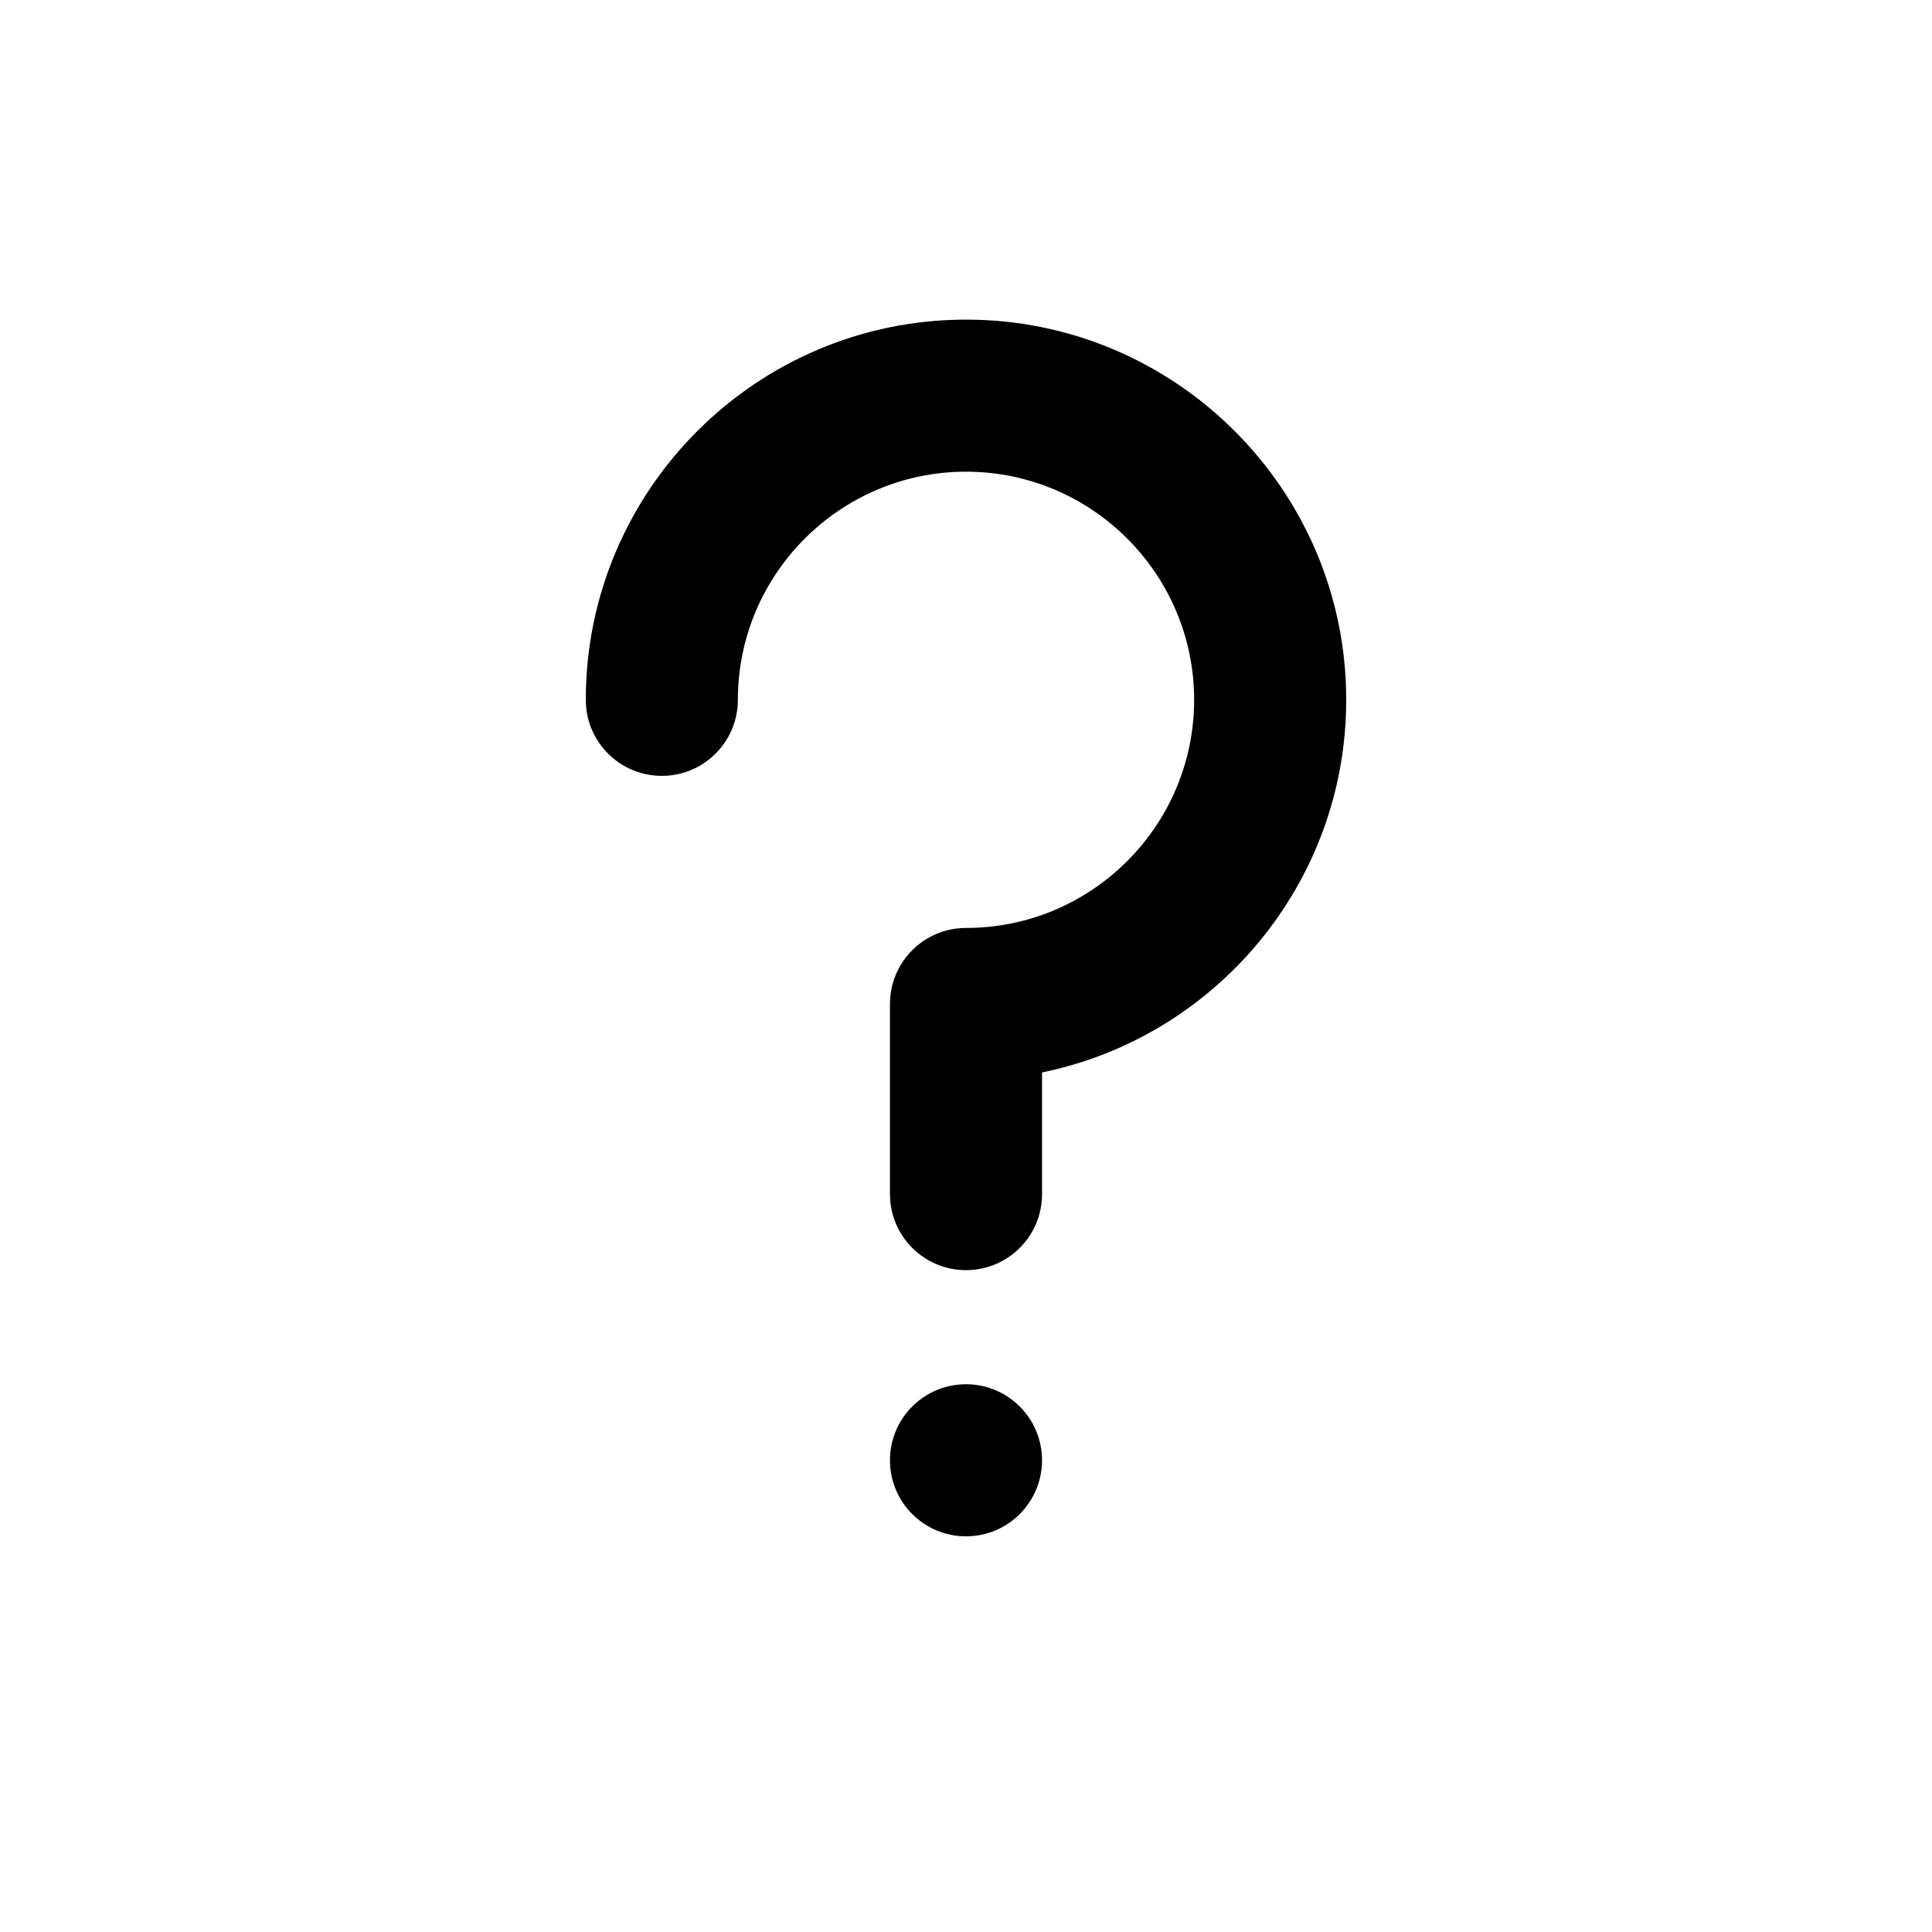
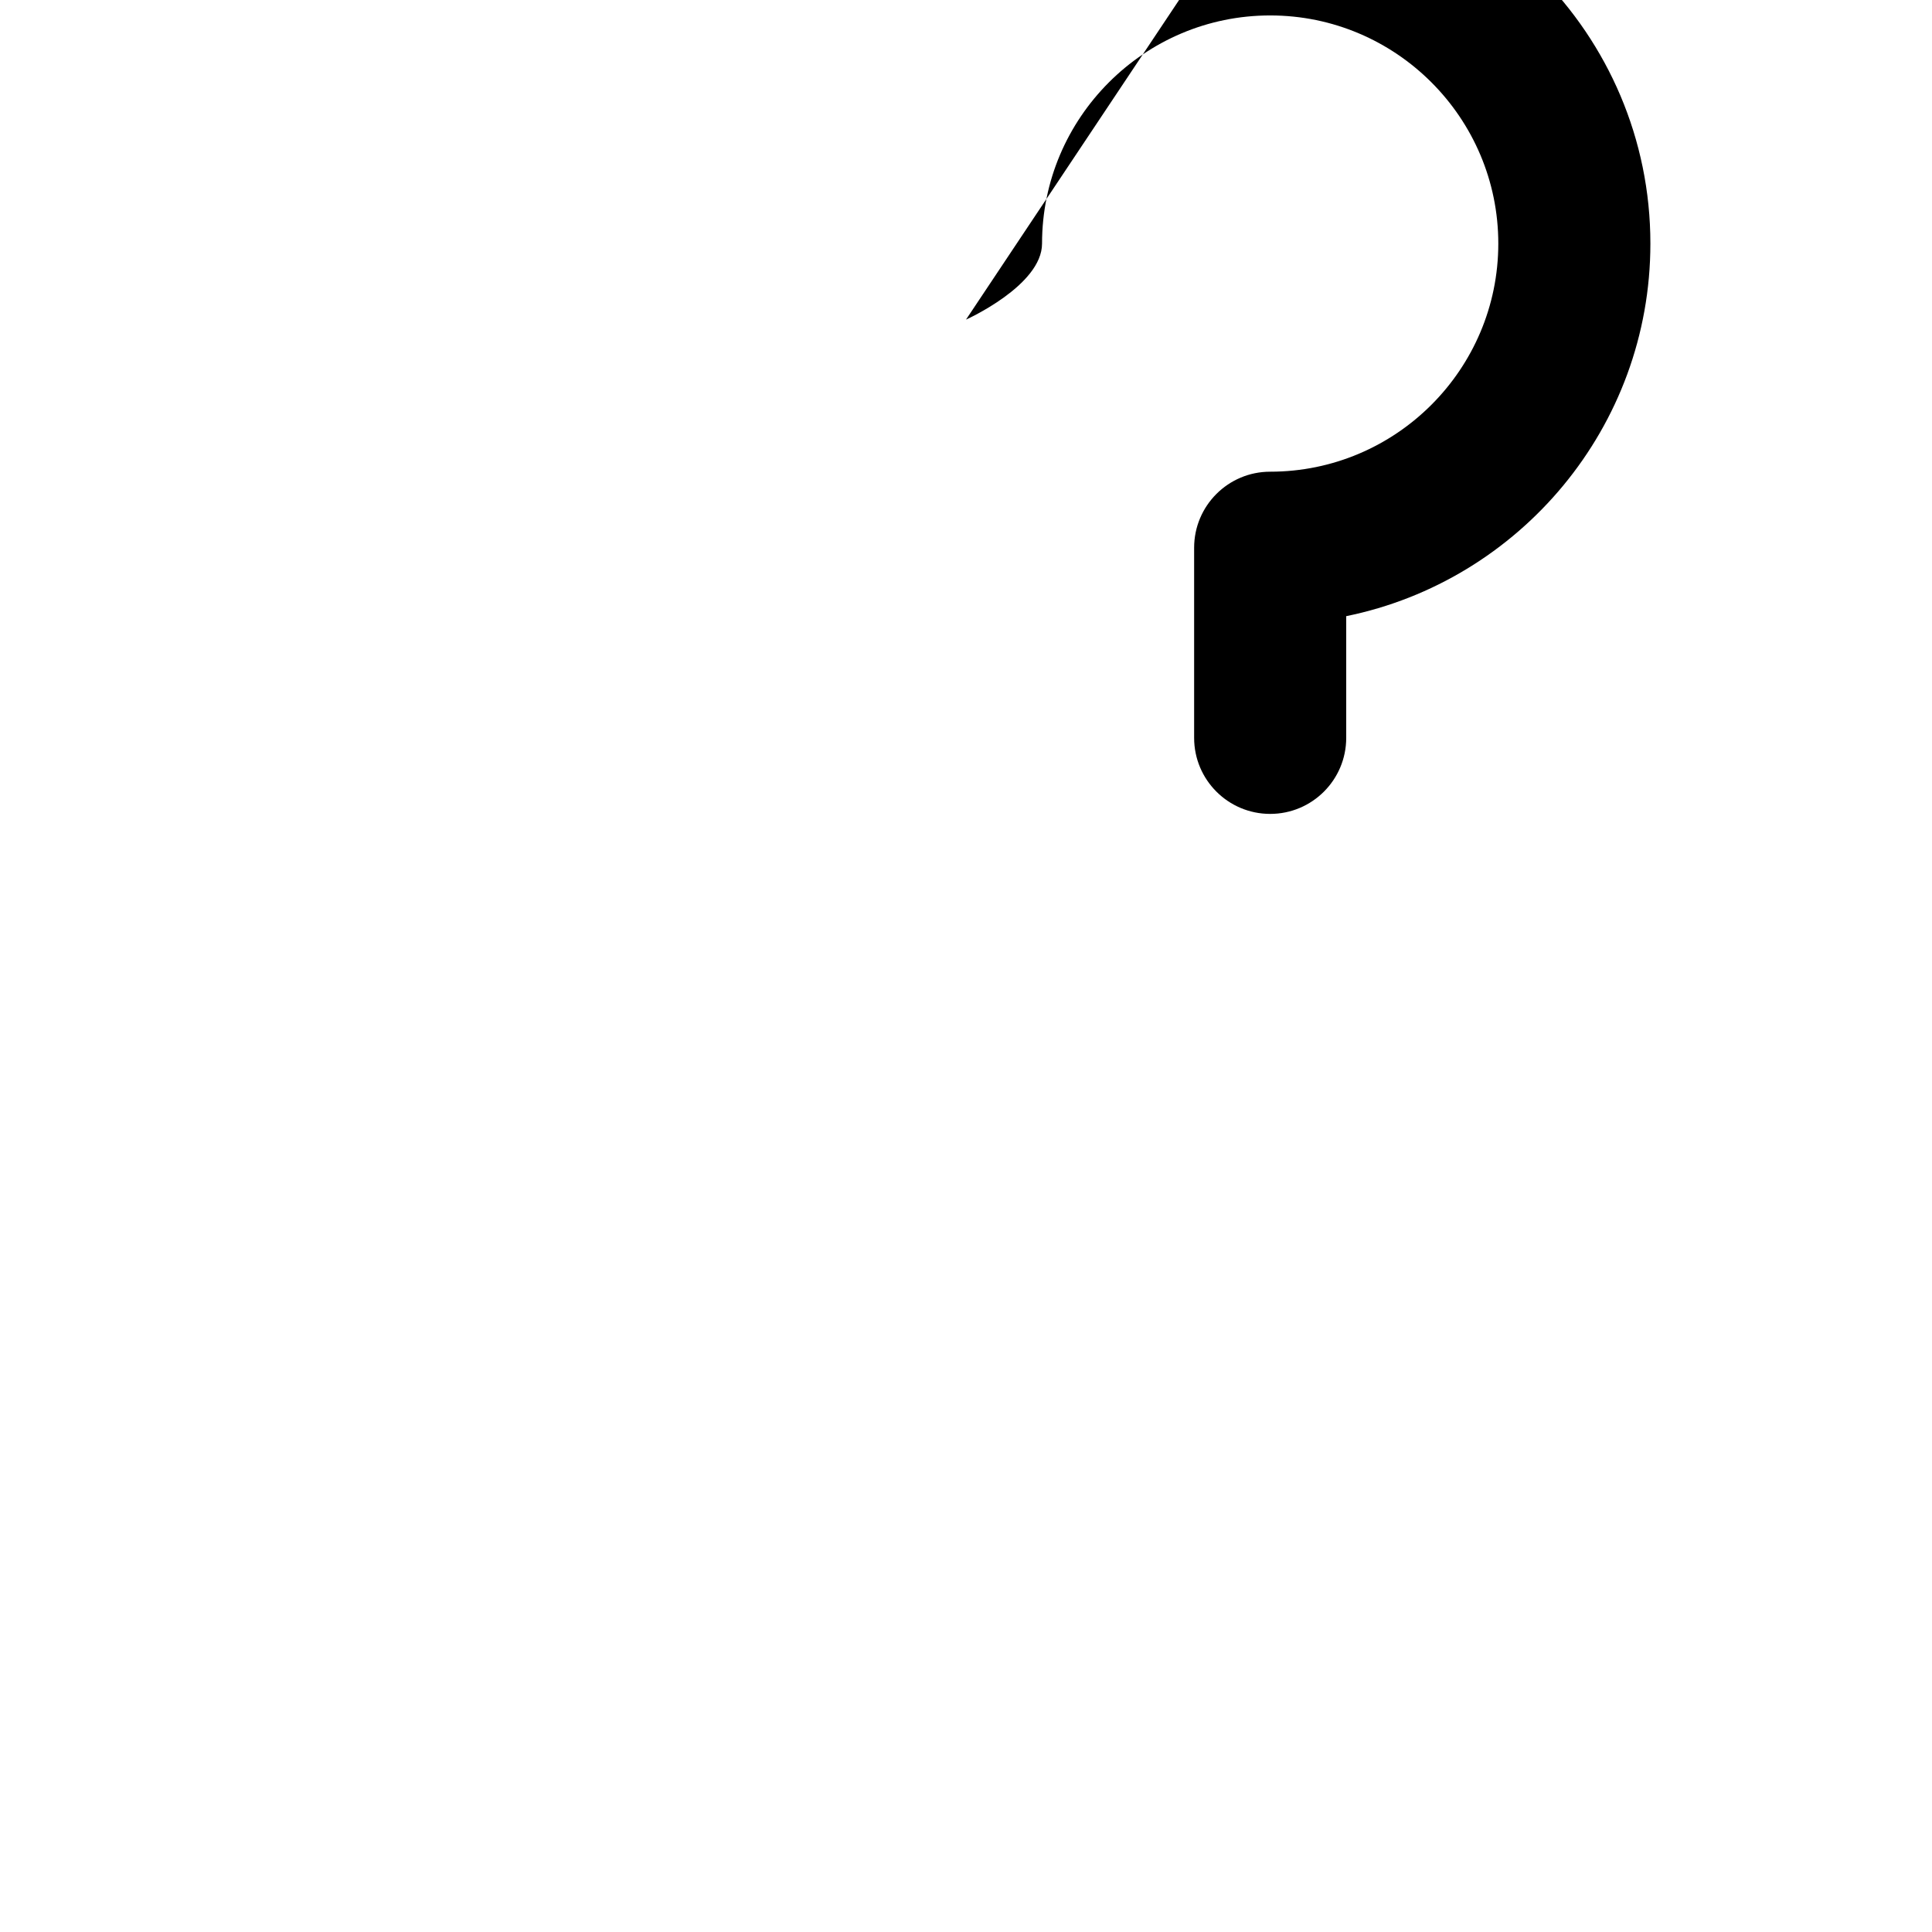
<svg xmlns="http://www.w3.org/2000/svg" fill="#000000" width="800px" height="800px" version="1.1" viewBox="144 144 512 512">
  <g>
-     <path d="m400 228.7c-55.559 0-100.76 45.203-100.76 100.76 0 11.129 9.023 20.152 20.152 20.152s20.152-9.023 20.152-20.152c0-33.336 27.121-60.457 60.457-60.457s60.457 27.121 60.457 60.457c0 33.336-27.121 60.457-60.457 60.457-11.129 0-20.152 9.023-20.152 20.152v50.383c0 11.129 9.023 20.152 20.152 20.152s20.152-9.023 20.152-20.152v-32.25c45.934-9.367 80.609-50.078 80.609-98.742 0-55.559-45.207-100.76-100.76-100.76z" />
-     <path d="m420.15 530.99c0 11.129-9.023 20.152-20.152 20.152-11.133 0-20.152-9.023-20.152-20.152 0-11.129 9.02-20.152 20.152-20.152 11.129 0 20.152 9.023 20.152 20.152" />
+     <path d="m400 228.7s20.152-9.023 20.152-20.152c0-33.336 27.121-60.457 60.457-60.457s60.457 27.121 60.457 60.457c0 33.336-27.121 60.457-60.457 60.457-11.129 0-20.152 9.023-20.152 20.152v50.383c0 11.129 9.023 20.152 20.152 20.152s20.152-9.023 20.152-20.152v-32.25c45.934-9.367 80.609-50.078 80.609-98.742 0-55.559-45.207-100.76-100.76-100.76z" />
  </g>
</svg>